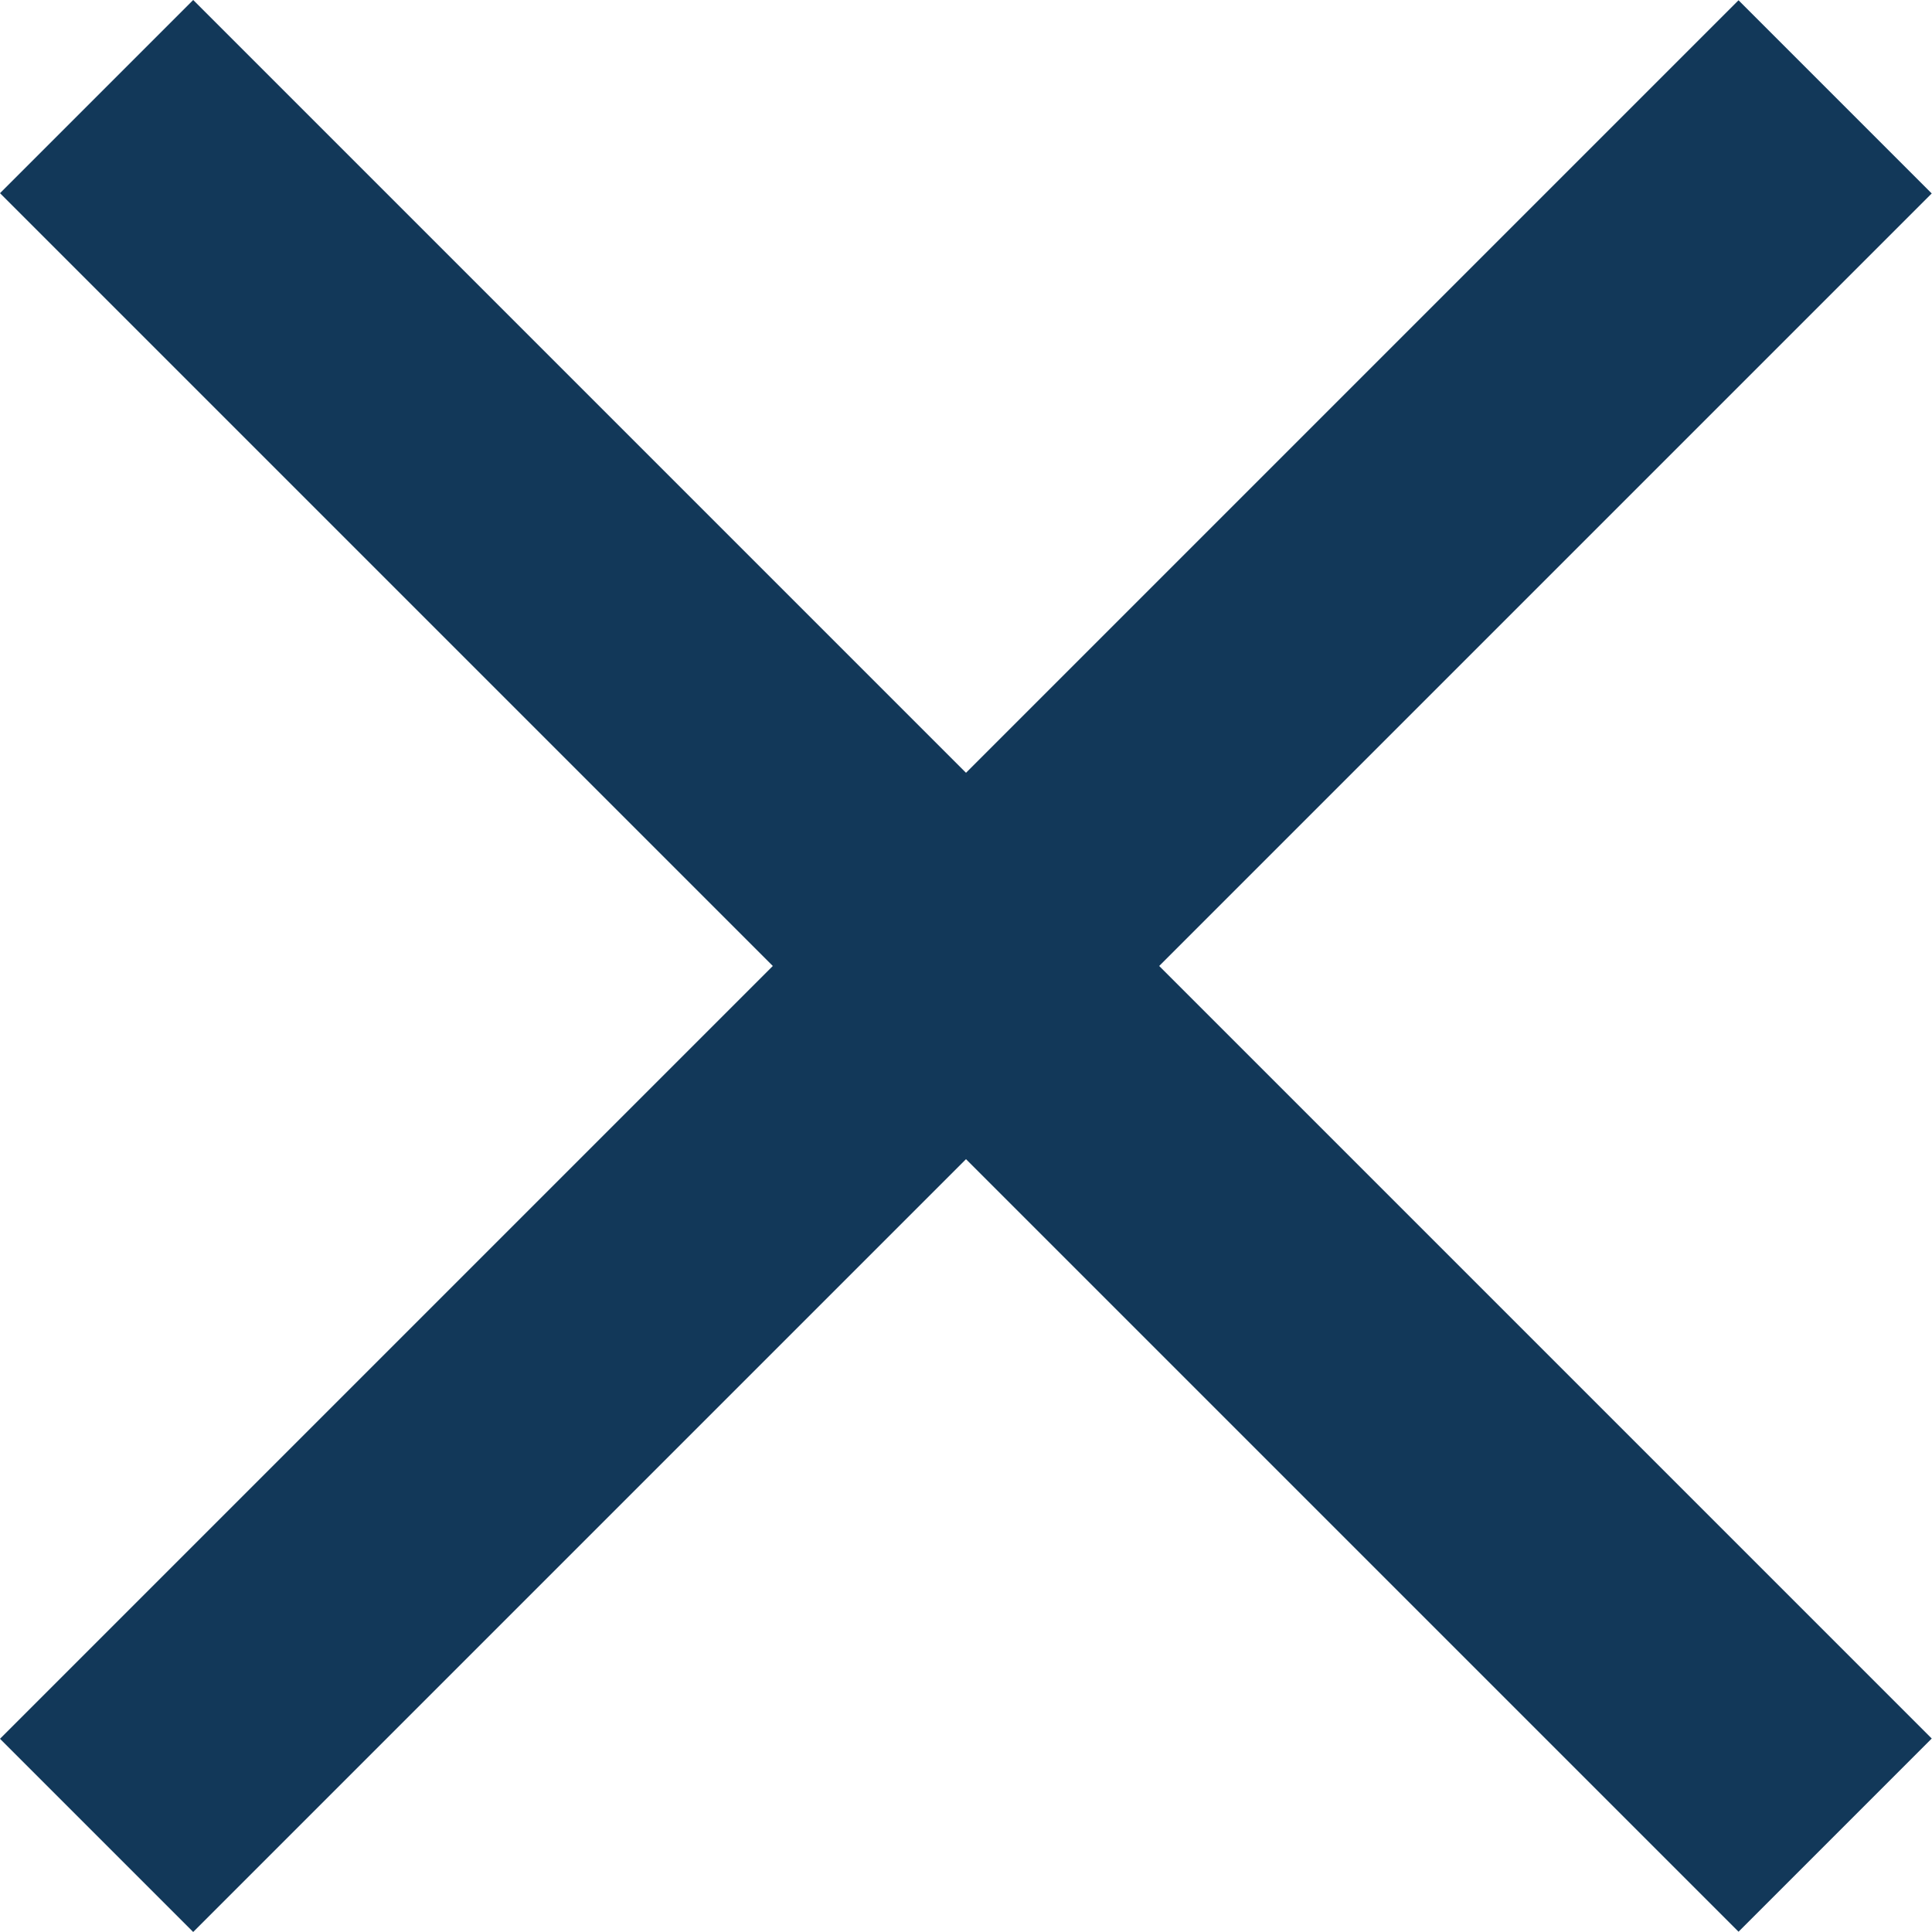
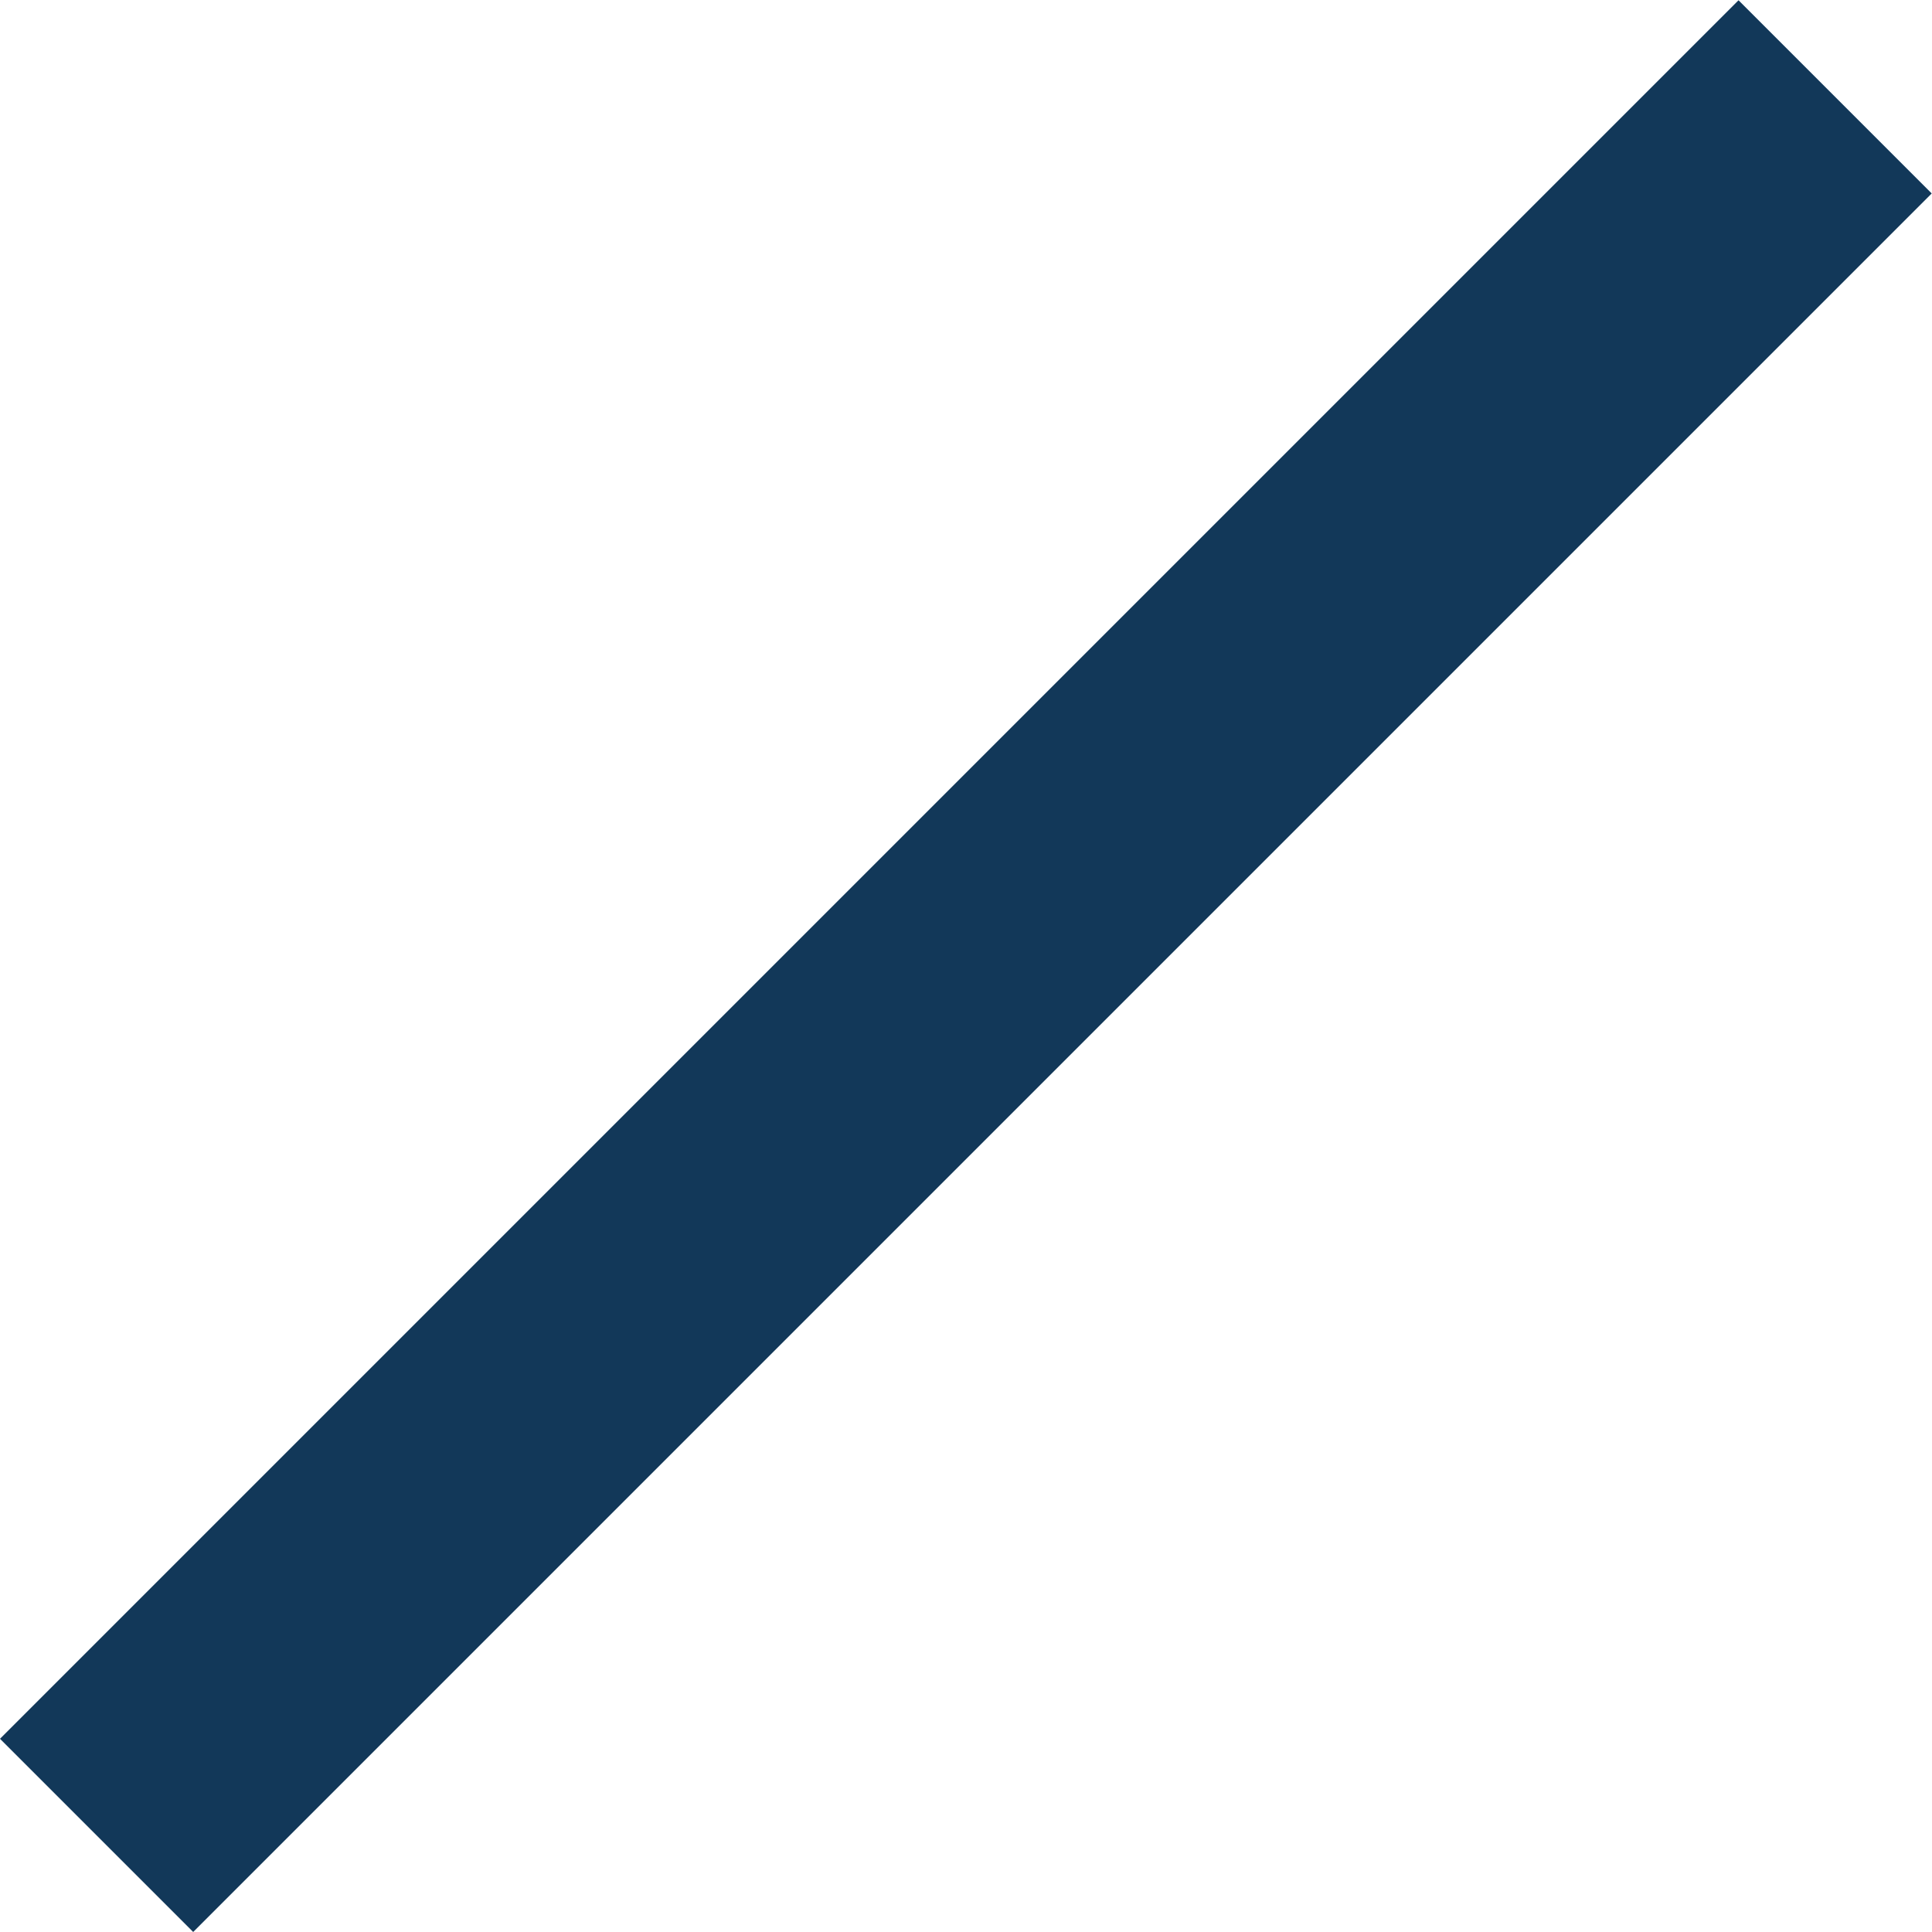
<svg xmlns="http://www.w3.org/2000/svg" width="28" height="28" viewBox="0 0 28 28" fill="none">
  <rect width="35.638" height="3.96" transform="matrix(0.707 -0.707 0.707 0.707 0 25.2)" fill="#123859" />
-   <rect width="35.638" height="3.96" transform="matrix(0.707 0.707 -0.707 0.707 2.8 0)" fill="#123859" />
</svg>